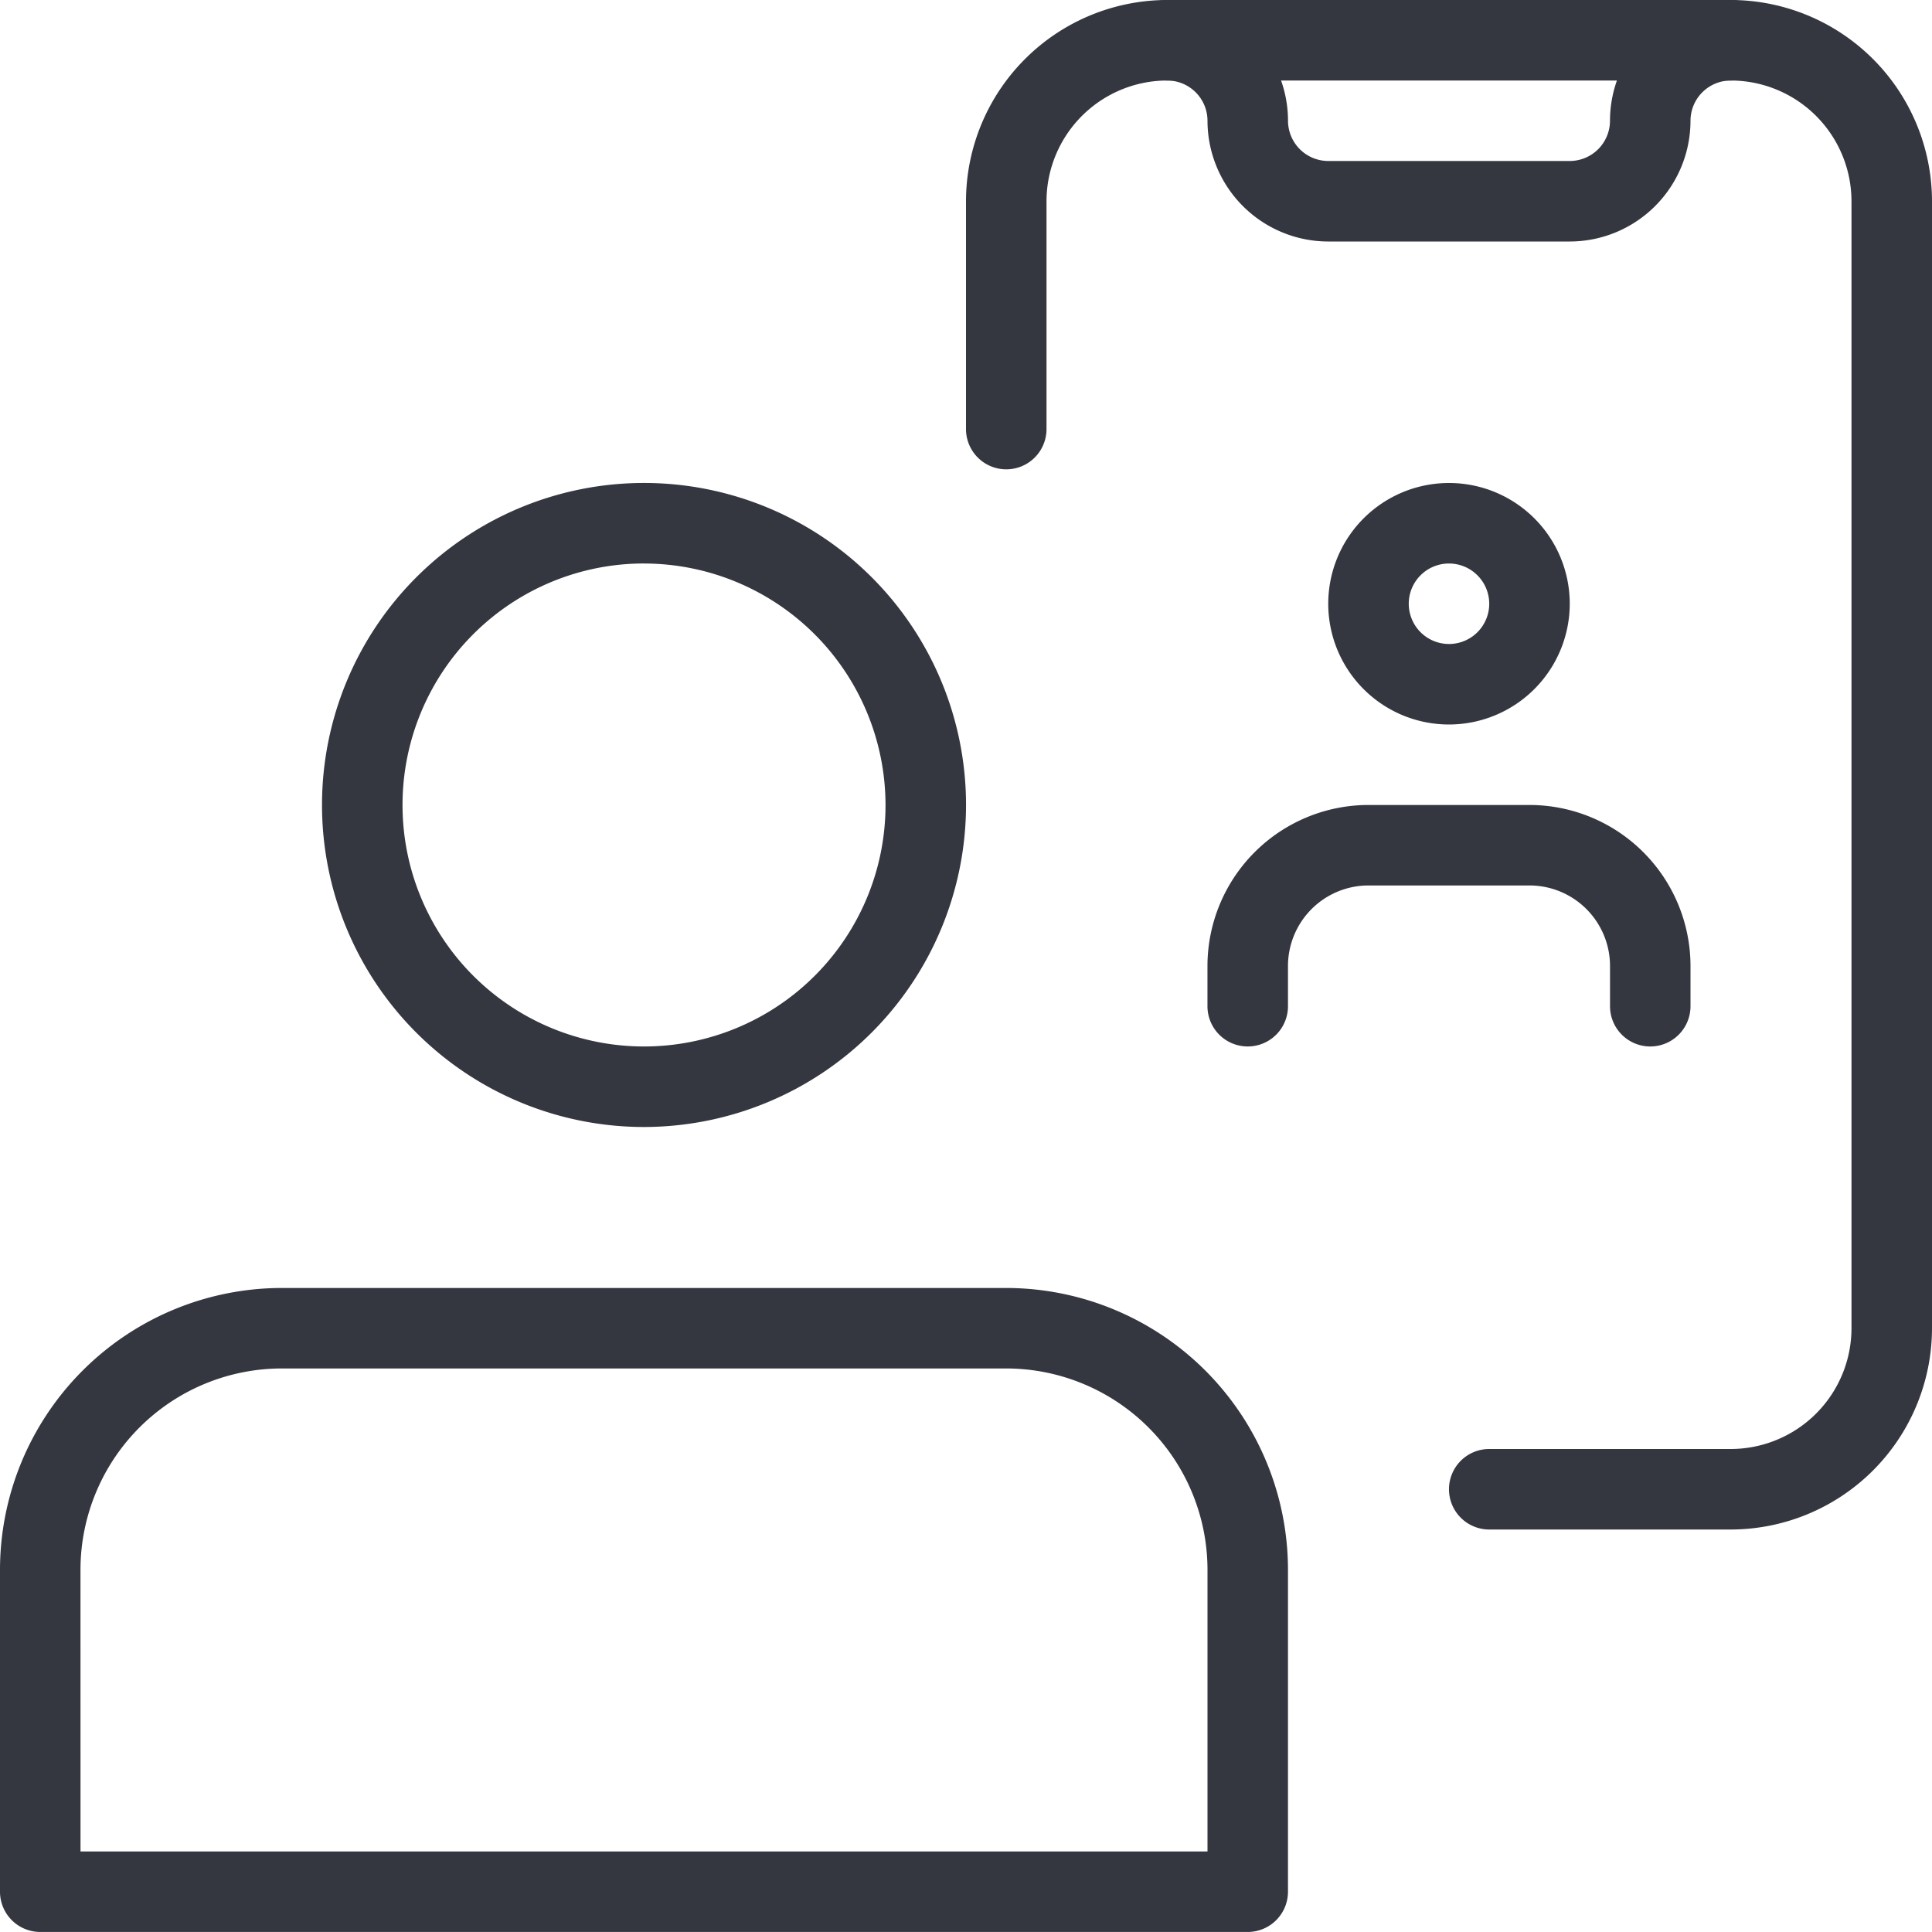
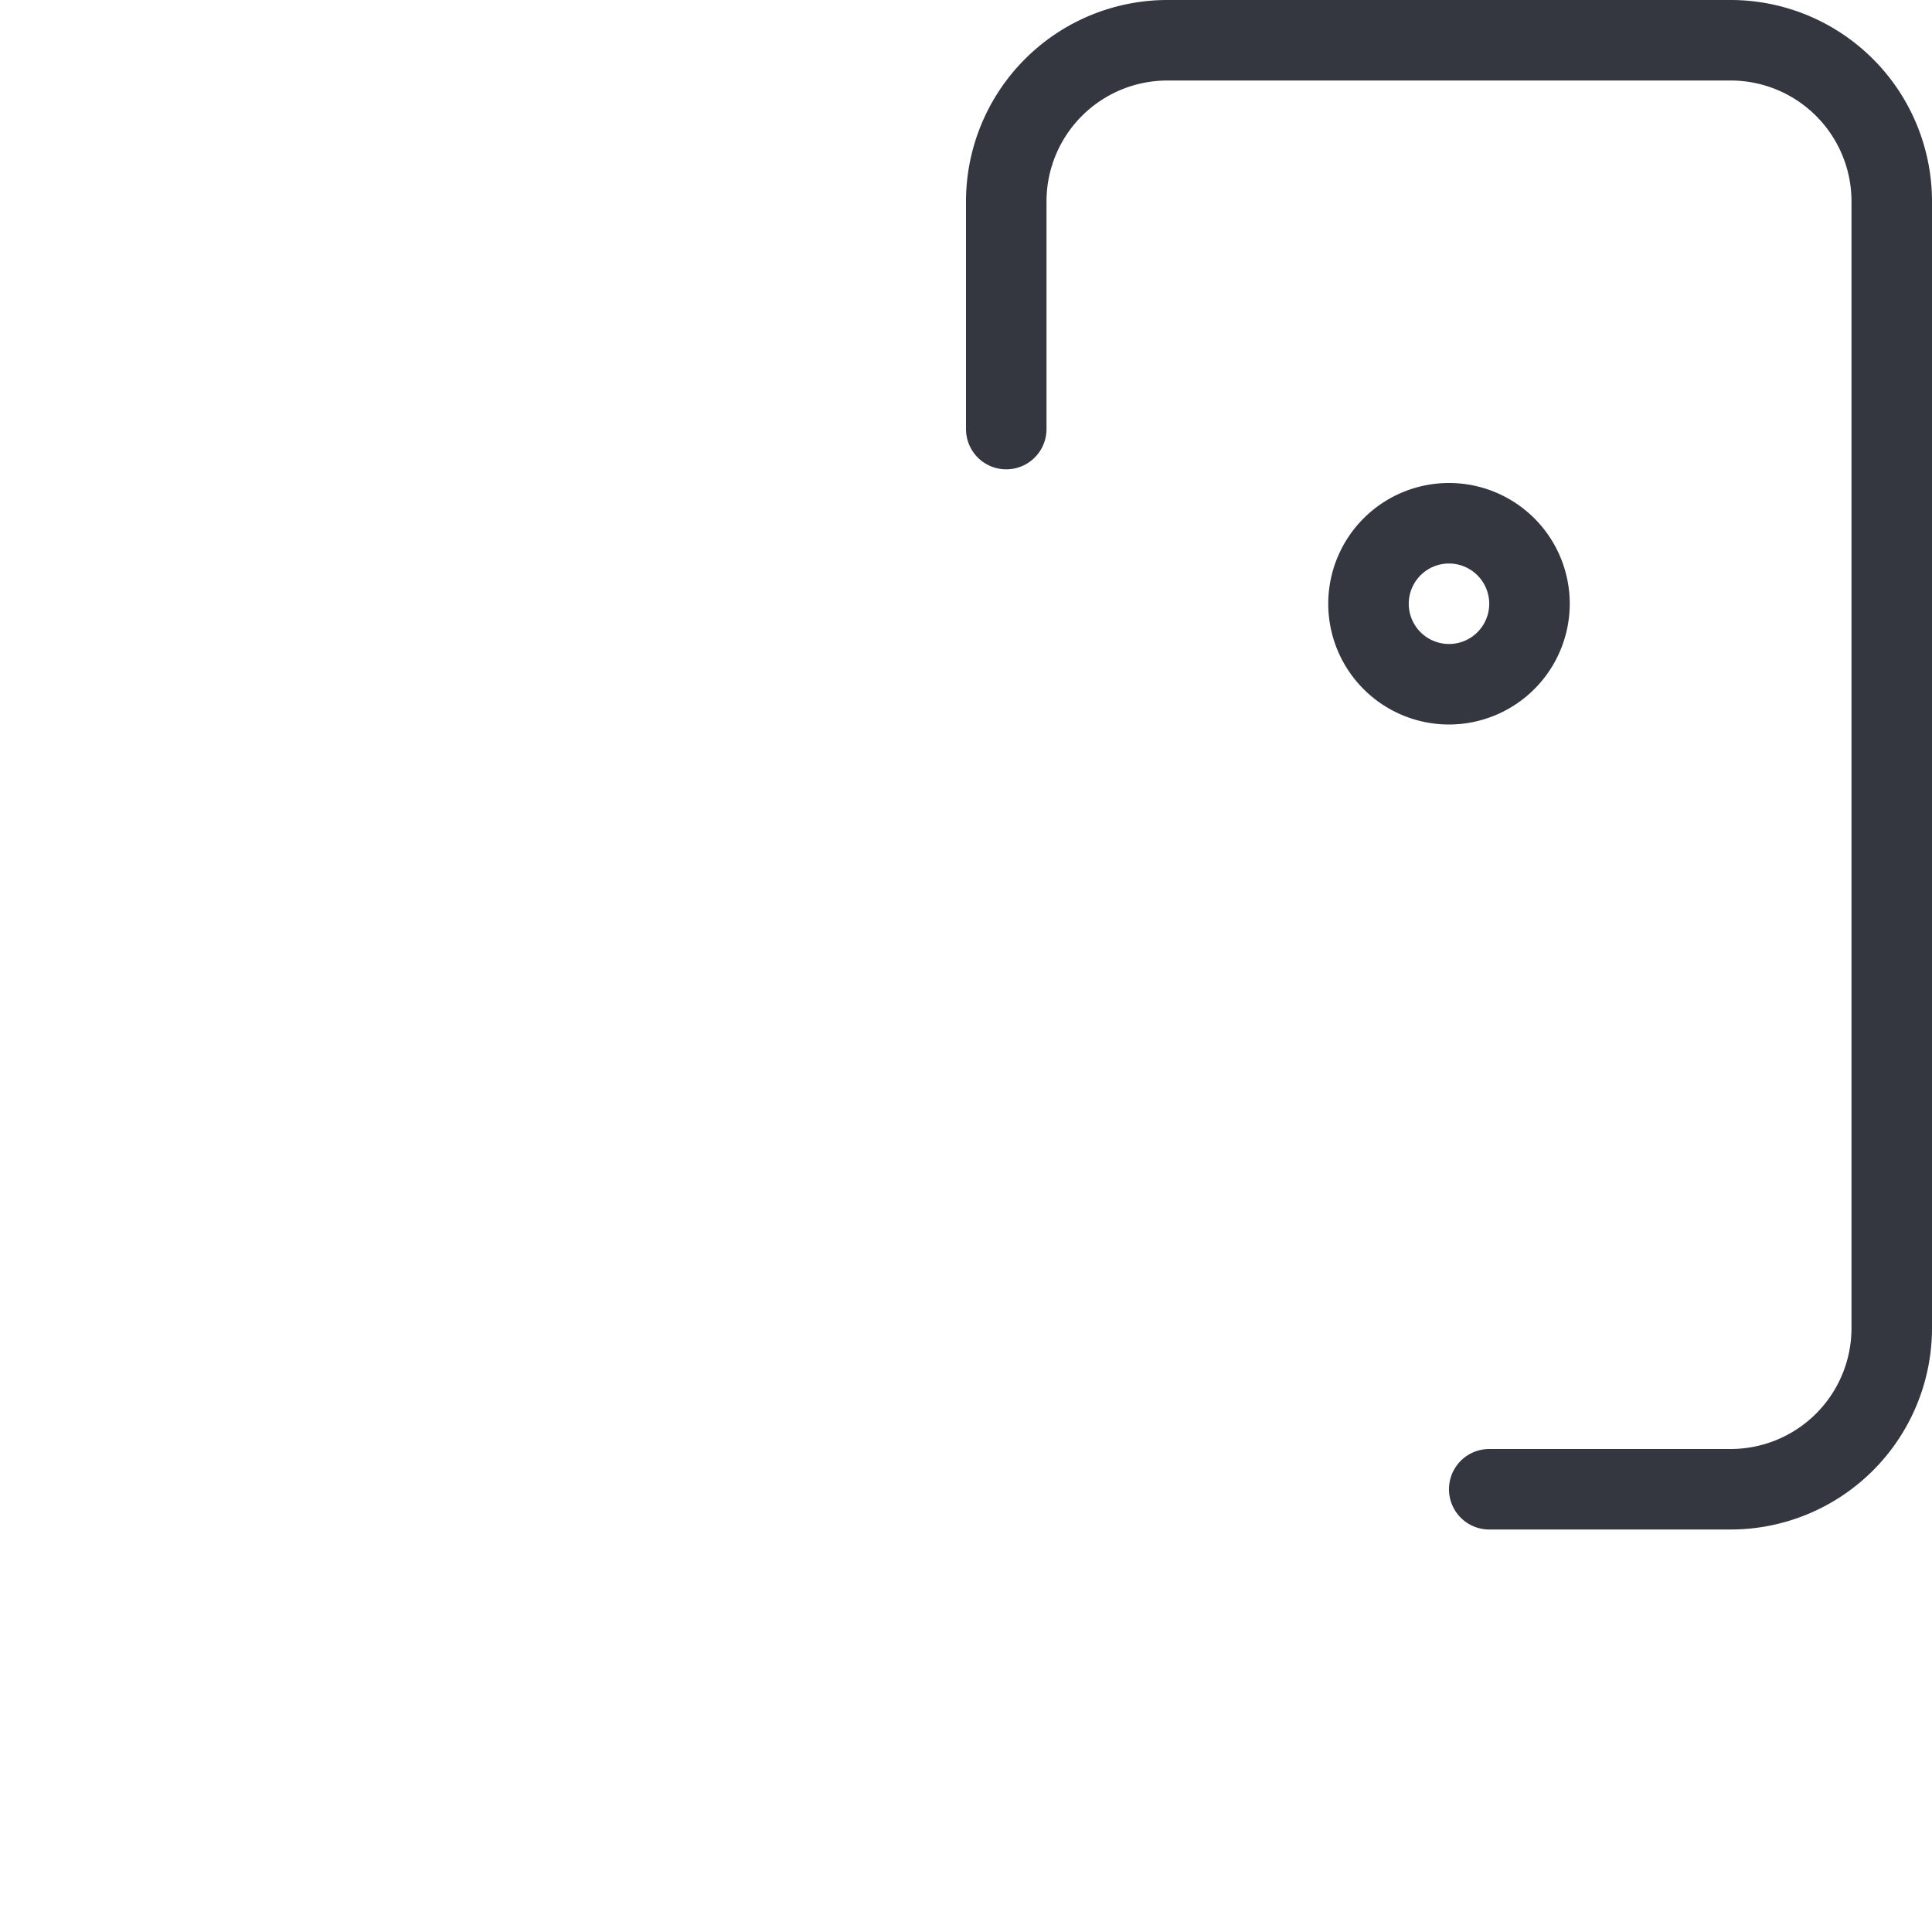
<svg xmlns="http://www.w3.org/2000/svg" id="video-calling" width="58" height="58" viewBox="0 0 58 58">
  <g id="Outl">
    <g id="Group_725" data-name="Group 725" transform="translate(9.667 14.5)">
-       <path id="Path_1259" data-name="Path 1259" d="M13.667,25.333a9.667,9.667,0,1,1,9.667-9.667A9.676,9.676,0,0,1,13.667,25.333Zm0-16.917a7.25,7.25,0,1,0,7.25,7.25A7.259,7.259,0,0,0,13.667,8.417Z" transform="translate(-4 -6)" fill="#343640" />
-     </g>
+       </g>
    <g id="Group_726" data-name="Group 726" transform="translate(0 38.666)">
-       <path id="Path_1260" data-name="Path 1260" d="M37.458,35.333H1.208A1.209,1.209,0,0,1,0,34.125V24.458A8.468,8.468,0,0,1,8.458,16h21.75a8.468,8.468,0,0,1,8.458,8.458v9.667A1.209,1.209,0,0,1,37.458,35.333ZM2.417,32.917H36.25V24.458a6.049,6.049,0,0,0-6.042-6.042H8.458a6.049,6.049,0,0,0-6.042,6.042Z" transform="translate(0 -16)" fill="#343640" />
-     </g>
+       </g>
    <g id="Group_727" data-name="Group 727" transform="translate(39.875 14.5)">
-       <path id="Path_1261" data-name="Path 1261" d="M20.125,13.25A3.625,3.625,0,1,1,23.75,9.625,3.629,3.629,0,0,1,20.125,13.25Zm0-4.833a1.208,1.208,0,1,0,1.208,1.208A1.21,1.21,0,0,0,20.125,8.417Z" transform="translate(-16.5 -6)" fill="#343640" />
+       <path id="Path_1261" data-name="Path 1261" d="M20.125,13.25A3.625,3.625,0,1,1,23.75,9.625,3.629,3.629,0,0,1,20.125,13.25Zm0-4.833a1.208,1.208,0,1,0,1.208,1.208A1.21,1.21,0,0,0,20.125,8.417" transform="translate(-16.5 -6)" fill="#343640" />
    </g>
    <g id="Group_728" data-name="Group 728" transform="translate(36.25 24.166)">
-       <path id="Path_1262" data-name="Path 1262" d="M28.292,17.25a1.209,1.209,0,0,1-1.208-1.208V14.833a2.419,2.419,0,0,0-2.417-2.417H19.833a2.419,2.419,0,0,0-2.417,2.417v1.208a1.208,1.208,0,1,1-2.417,0V14.833A4.838,4.838,0,0,1,19.833,10h4.833A4.838,4.838,0,0,1,29.5,14.833v1.208A1.209,1.209,0,0,1,28.292,17.25Z" transform="translate(-15 -10)" fill="#343640" />
-     </g>
+       </g>
    <g id="Group_729" data-name="Group 729" transform="translate(29)">
      <path id="Path_1263" data-name="Path 1263" d="M34.958,45.917h-7.25a1.208,1.208,0,0,1,0-2.417h7.25a3.629,3.629,0,0,0,3.625-3.625V6.042a3.629,3.629,0,0,0-3.625-3.625H18.042a3.629,3.629,0,0,0-3.625,3.625v6.839a1.208,1.208,0,1,1-2.417,0V6.042A6.049,6.049,0,0,1,18.042,0H34.958A6.049,6.049,0,0,1,41,6.042V39.875A6.049,6.049,0,0,1,34.958,45.917Z" transform="translate(-12)" fill="#343640" />
    </g>
    <g id="Group_730" data-name="Group 730" transform="translate(33.833)">
-       <path id="Path_1264" data-name="Path 1264" d="M27.292,7.25h-7.25a3.629,3.629,0,0,1-3.625-3.625,1.21,1.21,0,0,0-1.208-1.208,1.208,1.208,0,1,1,0-2.417,3.629,3.629,0,0,1,3.625,3.625,1.21,1.21,0,0,0,1.208,1.208h7.25A1.21,1.21,0,0,0,28.5,3.625,3.629,3.629,0,0,1,32.125,0a1.208,1.208,0,0,1,0,2.417,1.21,1.21,0,0,0-1.208,1.208A3.629,3.629,0,0,1,27.292,7.25Z" transform="translate(-14)" fill="#343640" />
-     </g>
+       </g>
  </g>
</svg>